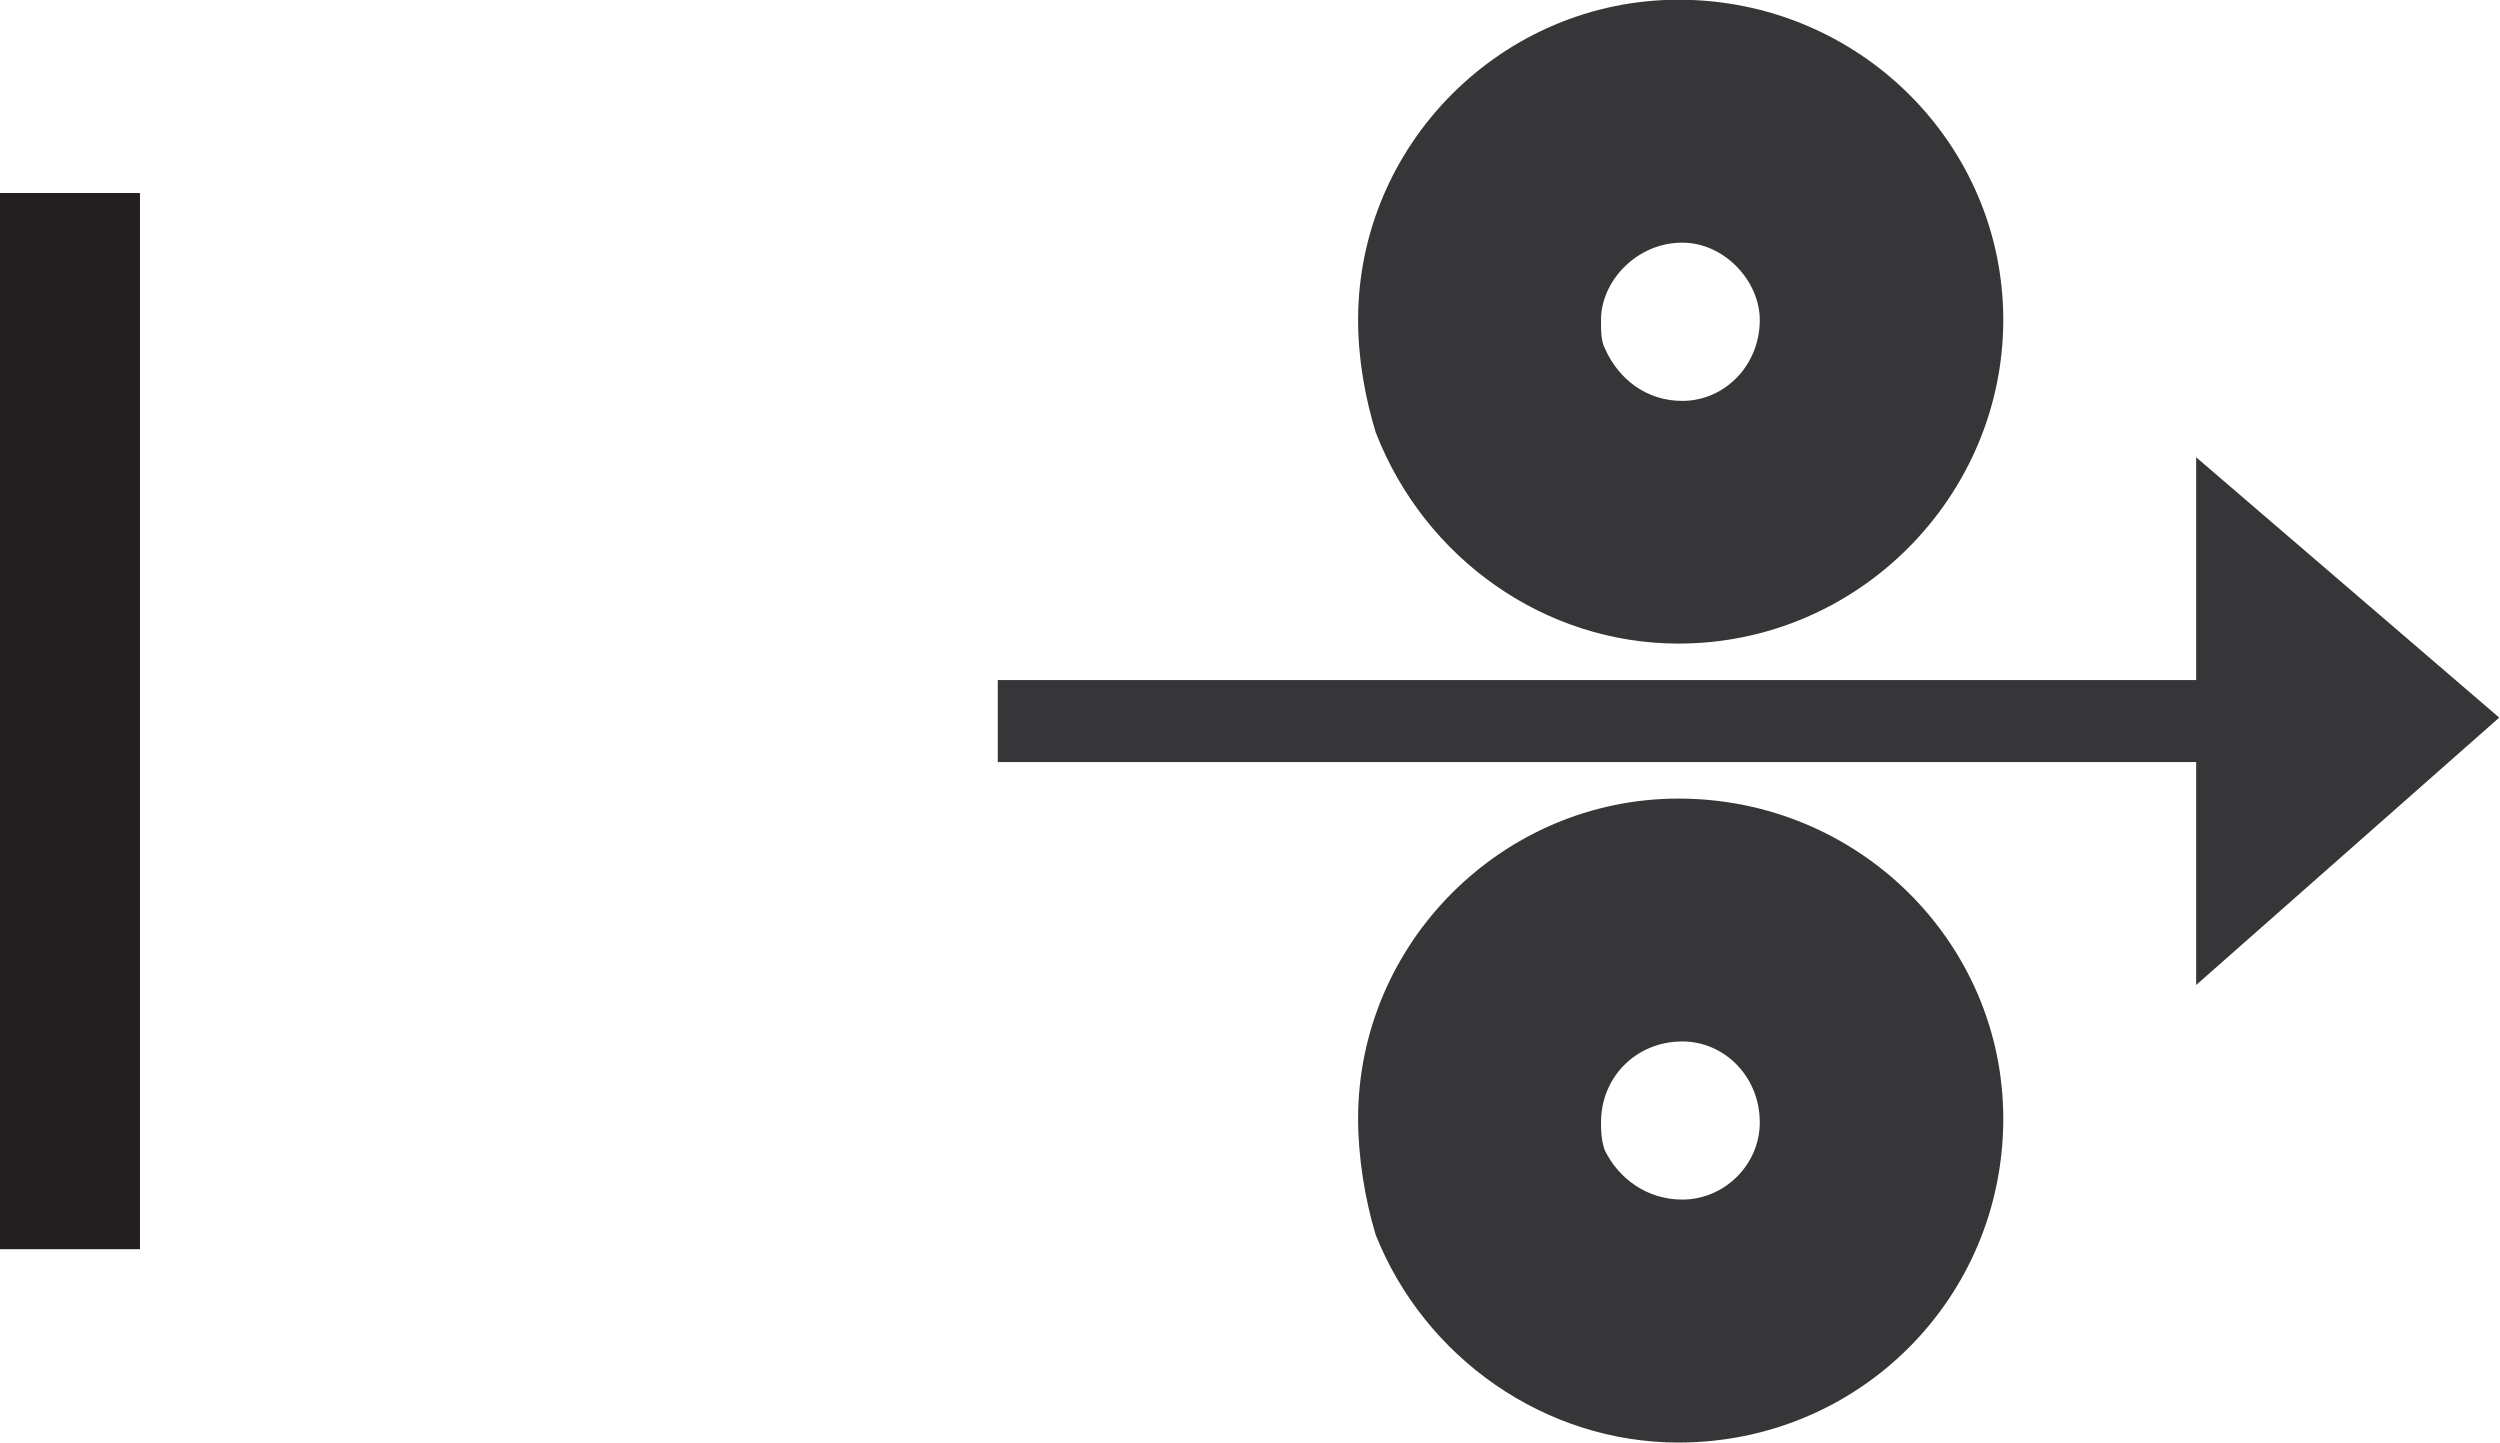
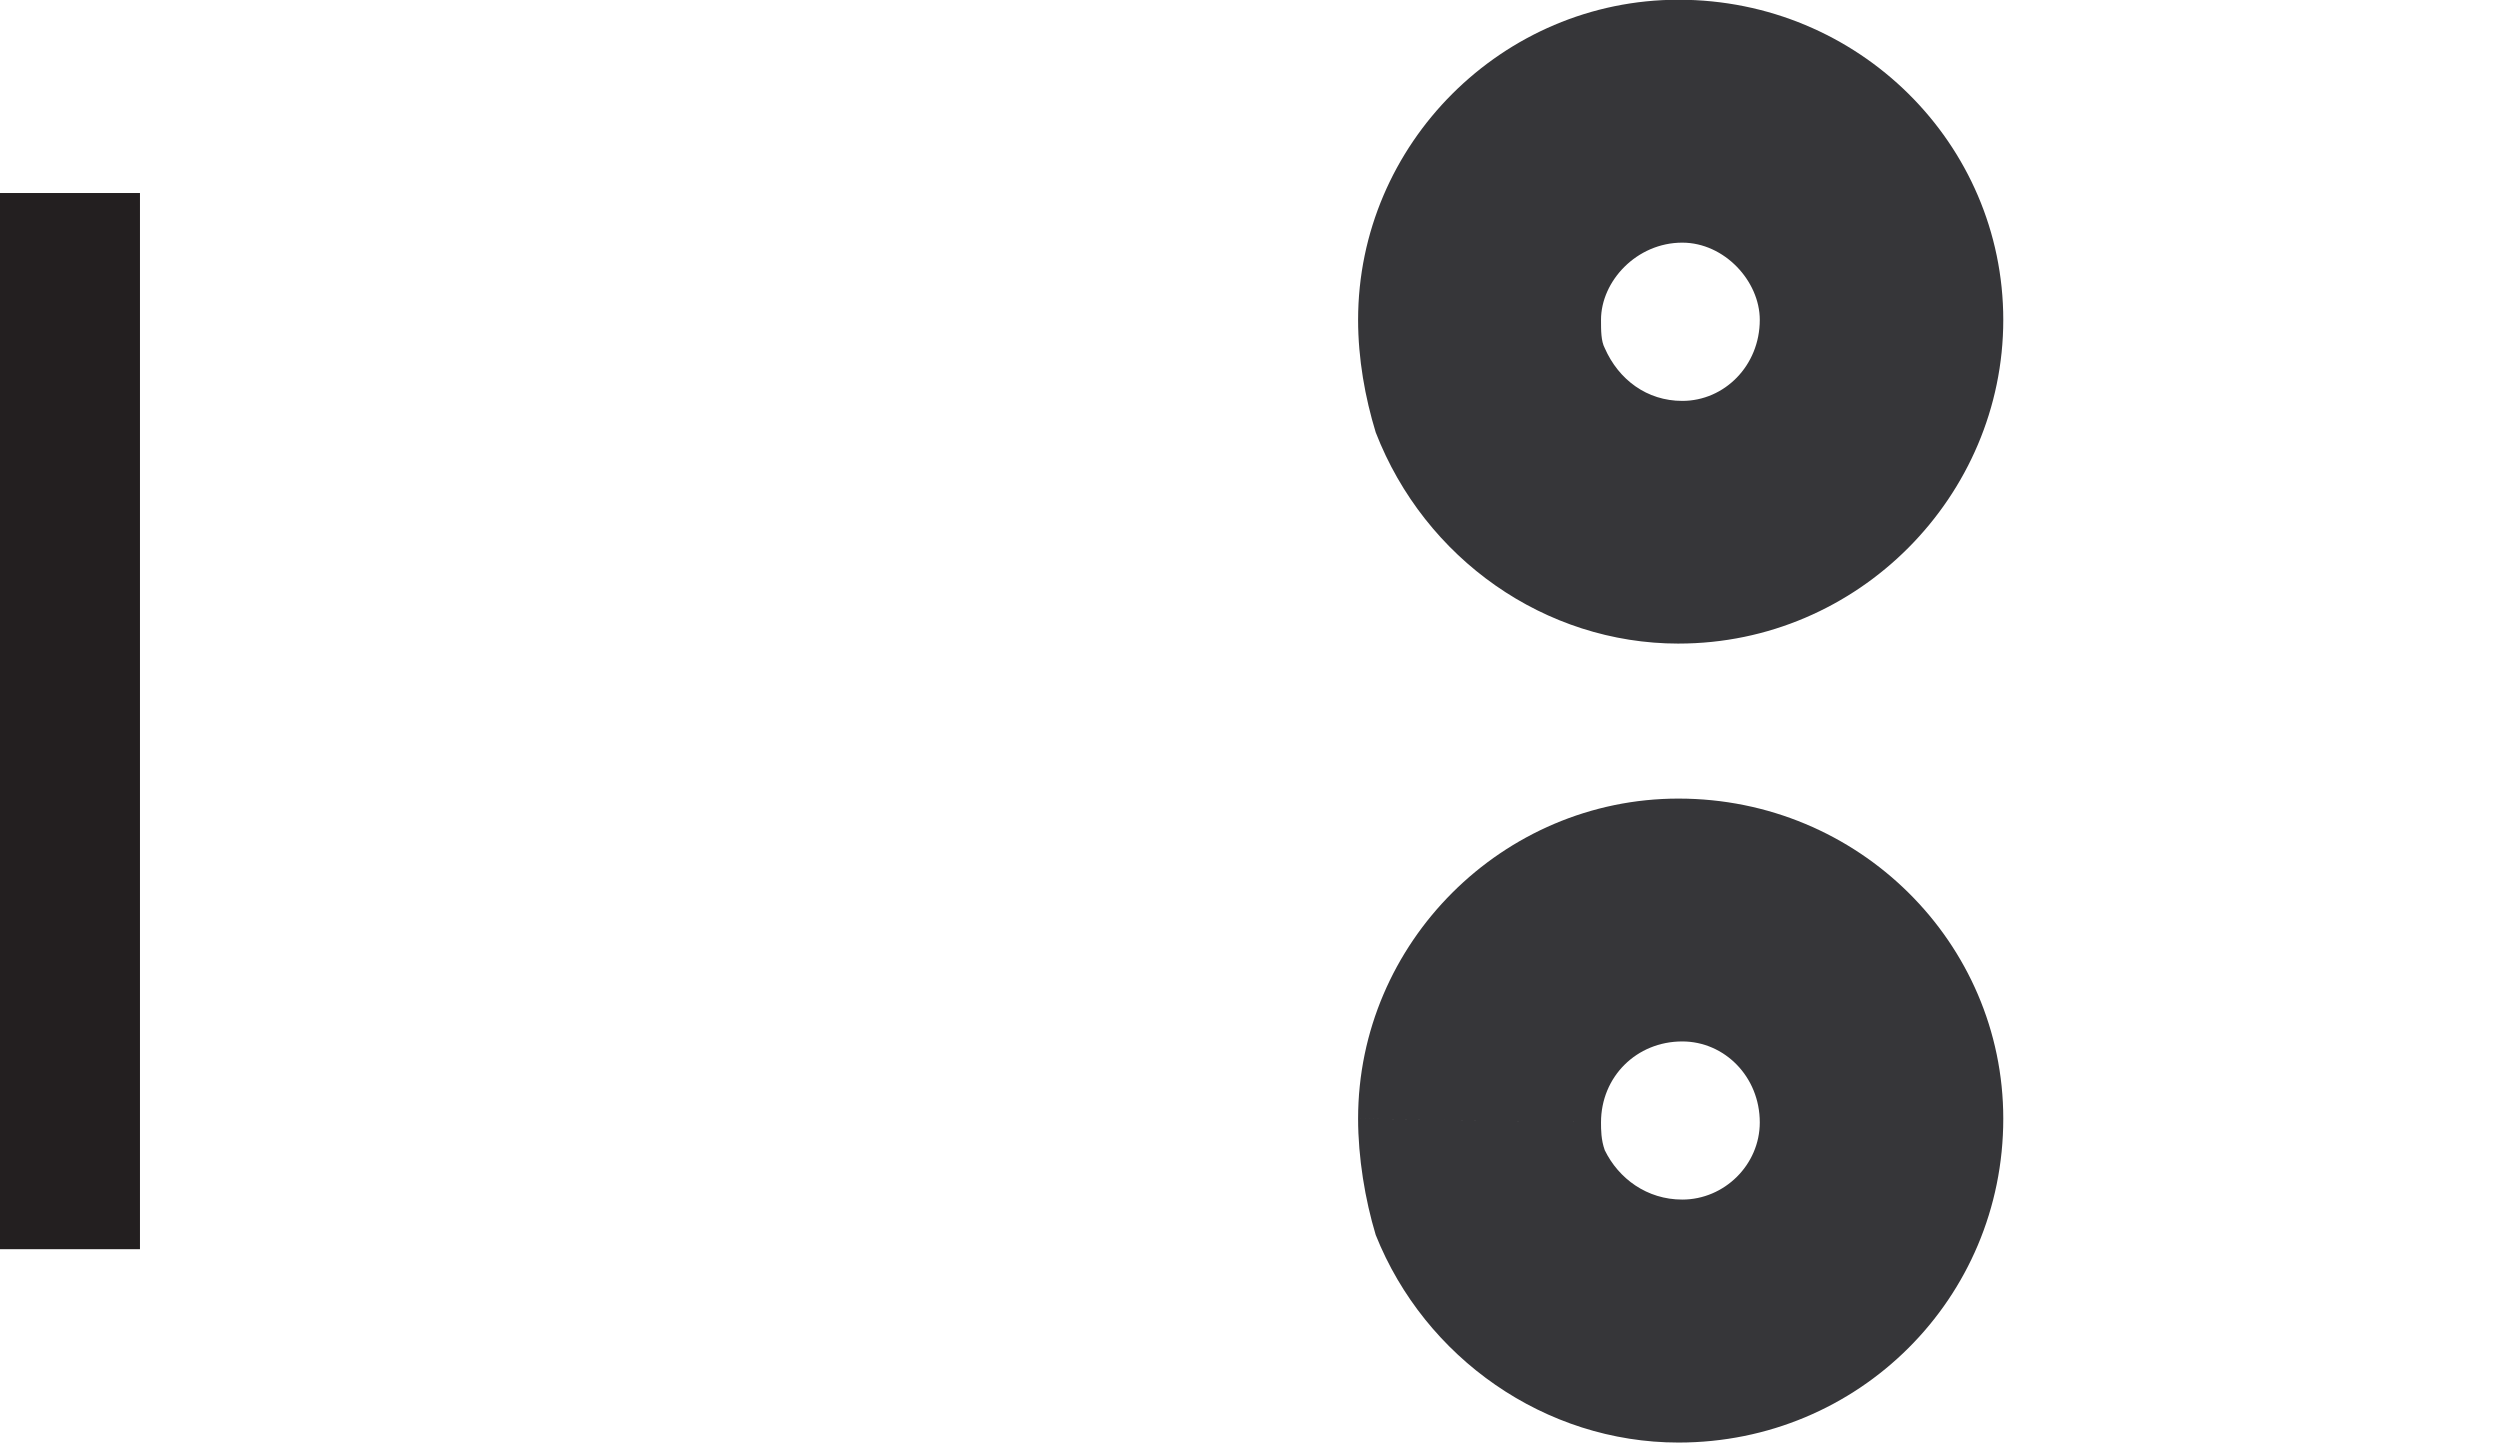
<svg xmlns="http://www.w3.org/2000/svg" xmlns:ns1="http://sodipodi.sourceforge.net/DTD/sodipodi-0.dtd" xmlns:ns2="http://www.inkscape.org/namespaces/inkscape" version="1.1" id="svg2" xml:space="preserve" width="22.507" height="12.987" viewBox="0 0 22.507 12.987" ns1:docname="secured..eps">
  <defs id="defs6" />
  <ns1:namedview pagecolor="#ffffff" bordercolor="#666666" borderopacity="1" objecttolerance="10" gridtolerance="10" guidetolerance="10" ns2:pageopacity="0" ns2:pageshadow="2" ns2:window-width="640" ns2:window-height="480" id="namedview4" />
  <g id="g10" ns2:groupmode="layer" ns2:label="ink_ext_XXXXXX" transform="matrix(1.333,0,0,-1.333,0,12.987)">
    <g id="g12" transform="scale(0.1)">
      <path d="m 113.363,43.492 c -11.875,0 -21.64,-9.738 -21.64,-21.617 l 16.406,-0.254 c 0,3.09 2.402,5.469 5.488,5.469 2.852,0 5.235,-2.379 5.235,-5.469 0,-2.852 -2.383,-5.211 -5.235,-5.211 -2.383,0 -4.297,1.414 -5.234,3.332 -0.254,0.707 -0.254,1.402 -0.254,1.879 L 91.723,21.875 c 0,-2.625 0.469,-5.465 1.191,-7.856 C 96.234,5.699 104.359,0 113.363,0 c 12.168,0 21.934,9.734 21.934,21.875 0,11.879 -9.766,21.617 -21.934,21.617" style="fill:#363639;fill-opacity:1;fill-rule:evenodd;stroke:none" id="path14" />
      <path d="m 113.363,53.961 c 12.168,0 21.934,9.98 21.934,21.863 0,11.891 -9.766,21.621 -21.934,21.621 -11.875,0 -21.64,-9.73 -21.64,-21.621 h 16.406 c 0,2.609 2.402,5.215 5.488,5.215 2.852,0 5.235,-2.606 5.235,-5.215 0,-3.09 -2.383,-5.473 -5.235,-5.473 -2.383,0 -4.297,1.43 -5.234,3.562 -0.254,0.476 -0.254,1.191 -0.254,1.91 H 91.723 c 0,-2.629 0.469,-5.234 1.191,-7.601 3.32,-8.559 11.445,-14.262 20.449,-14.262" style="fill:#363639;fill-opacity:1;fill-rule:evenodd;stroke:none" id="path16" />
-       <path d="M 168.793,48.961 148.324,66.543 V 51.496 H 67.387 V 45.957 H 148.324 V 30.902 l 20.469,18.059" style="fill:#363639;fill-opacity:1;fill-rule:evenodd;stroke:none" id="path18" />
      <path d="m 0,13.059 v 71.332 H 9.453 V 13.059 H 0" style="fill:#231f20;fill-opacity:1;fill-rule:nonzero;stroke:none" id="path20" />
    </g>
  </g>
</svg>